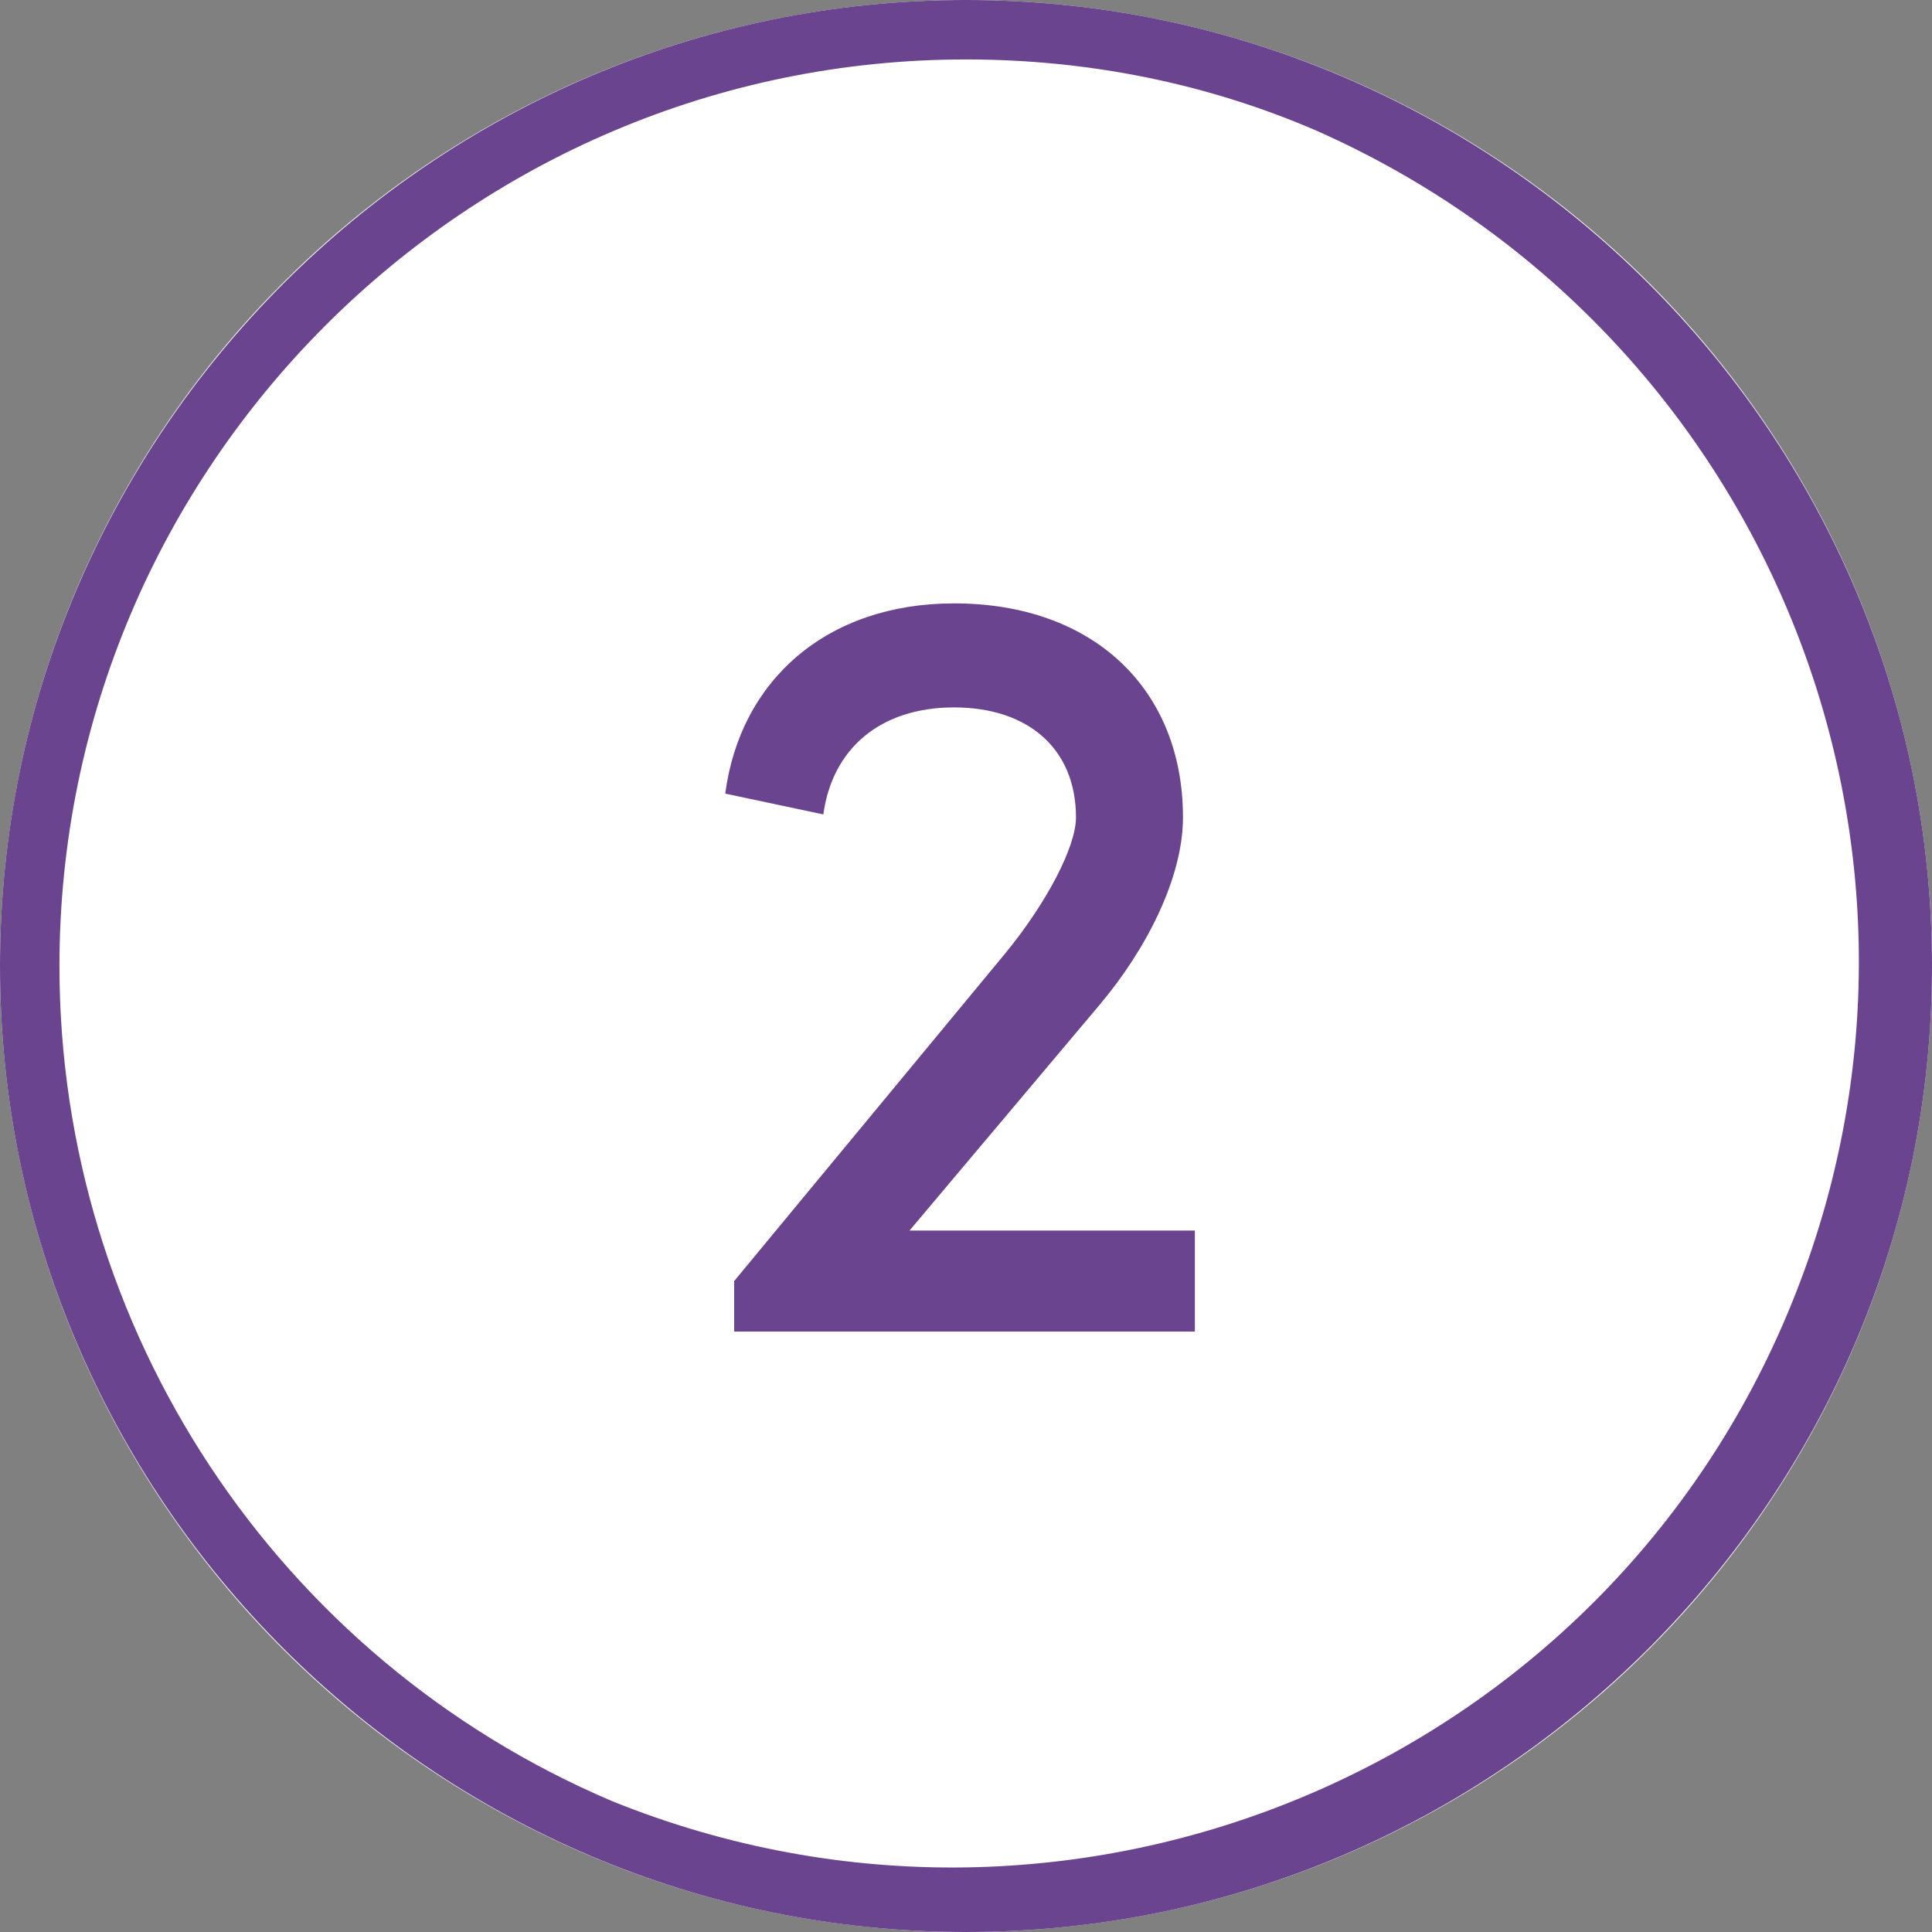
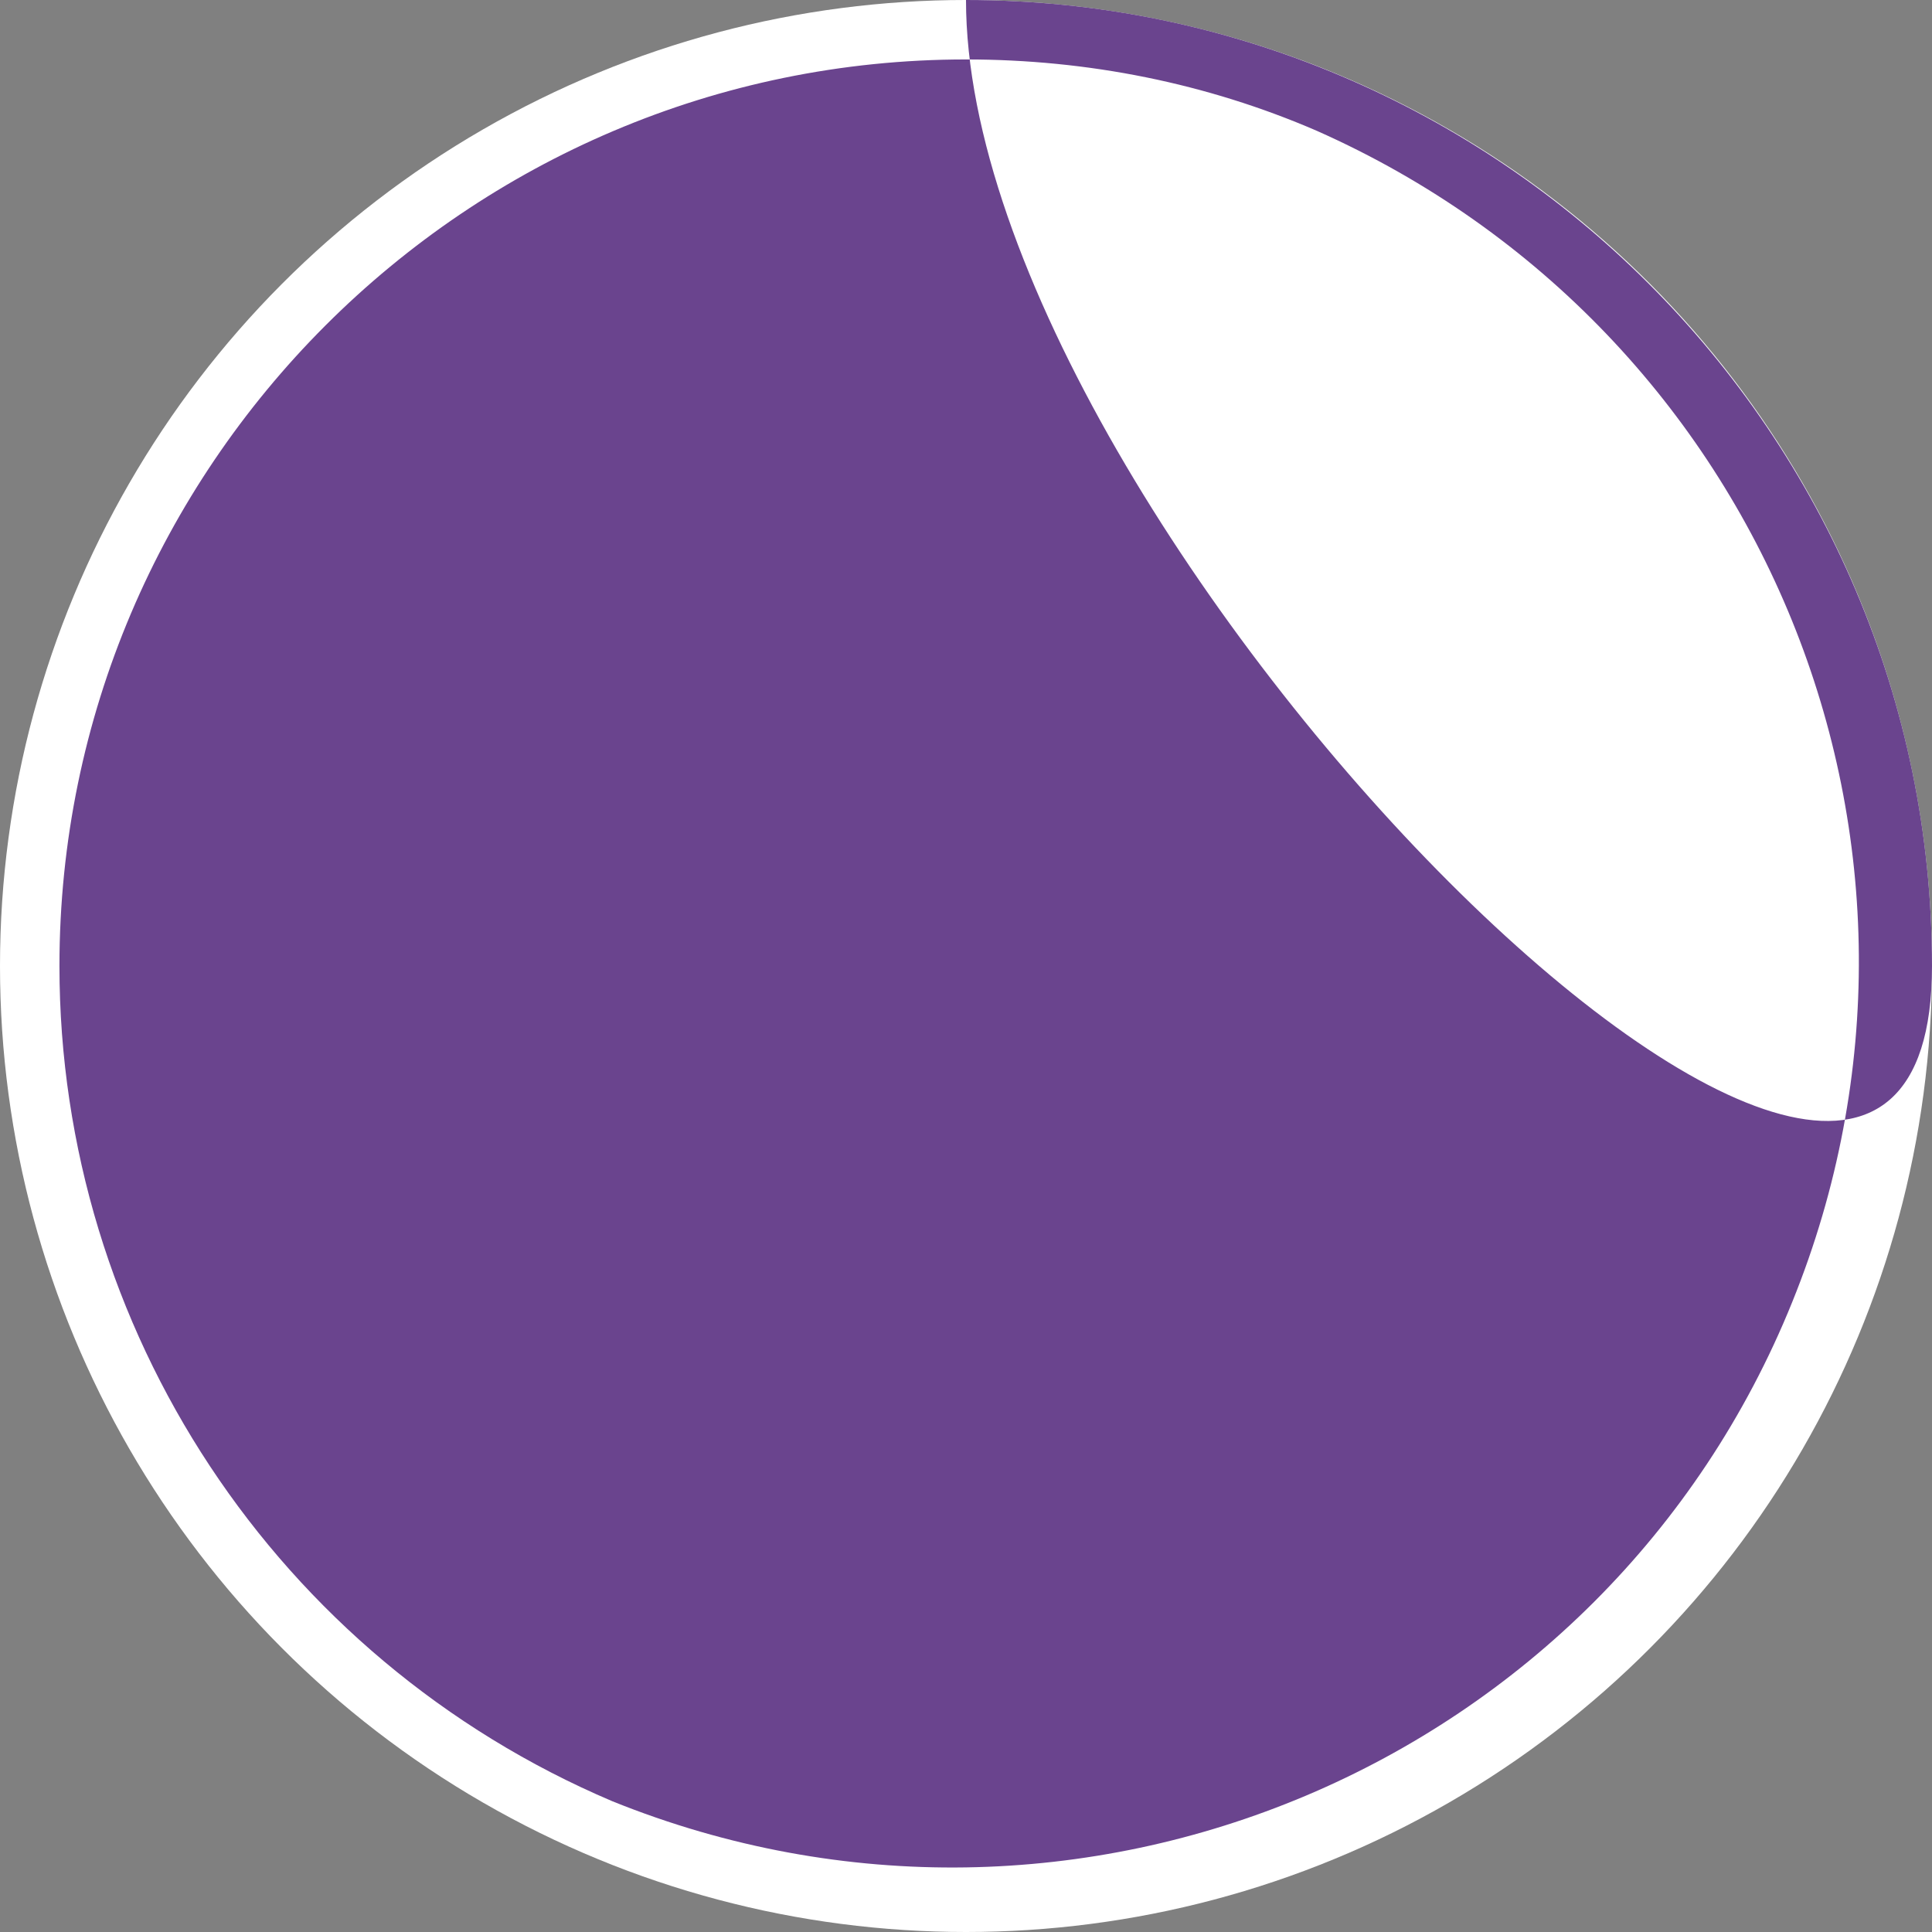
<svg xmlns="http://www.w3.org/2000/svg" version="1.1" id="Layer_1" x="0px" y="0px" viewBox="0 0 65 65" style="enable-background:new 0 0 65 65;" xml:space="preserve">
  <rect x="0" y="0" width="65" height="65" fill="#808080" stroke="none" />
  <style type="text/css">
	.st0{fill:#FFFFFF;}
	.st1{fill:#6A448E;}
	.st2{enable-background:new    ;}
</style>
  <g id="Group_2482" transform="translate(-17058 -7357)">
    <circle id="Ellipse_640" class="st0" cx="17090.5" cy="7389.5" r="32.5" />
-     <path id="Ellipse_640_-_Outline" class="st1" d="M17090.5,7359c-16.8,0-30.5,13.7-30.5,30.5c0,12.2,7.3,23.3,18.6,28.1   c15.6,6.3,33.4-1.2,39.7-16.8c6.2-15.3-0.9-32.7-16-39.4C17098.6,7359.8,17094.6,7359,17090.5,7359 M17090.5,7357   c17.9,0,32.5,14.6,32.5,32.5s-14.6,32.5-32.5,32.5s-32.5-14.6-32.5-32.5S17072.6,7357,17090.5,7357z" />
+     <path id="Ellipse_640_-_Outline" class="st1" d="M17090.5,7359c-16.8,0-30.5,13.7-30.5,30.5c0,12.2,7.3,23.3,18.6,28.1   c15.6,6.3,33.4-1.2,39.7-16.8c6.2-15.3-0.9-32.7-16-39.4C17098.6,7359.8,17094.6,7359,17090.5,7359 M17090.5,7357   c17.9,0,32.5,14.6,32.5,32.5s-32.5-14.6-32.5-32.5S17072.6,7357,17090.5,7357z" />
    <g class="st2">
-       <path class="st1" d="M17098.2,7398.3v3.5h-15.5v-1.7l9.1-11c1.4-1.7,2.4-3.6,2.4-4.6c0-2.3-1.6-3.7-4.1-3.7s-4.1,1.4-4.4,3.6    l-3.3-0.7c0.5-3.8,3.4-6.4,7.7-6.4c4.7,0,7.7,2.9,7.7,7.2c0,2-1.2,4.4-2.8,6.3l-6.4,7.6H17098.2z" />
-     </g>
+       </g>
  </g>
</svg>